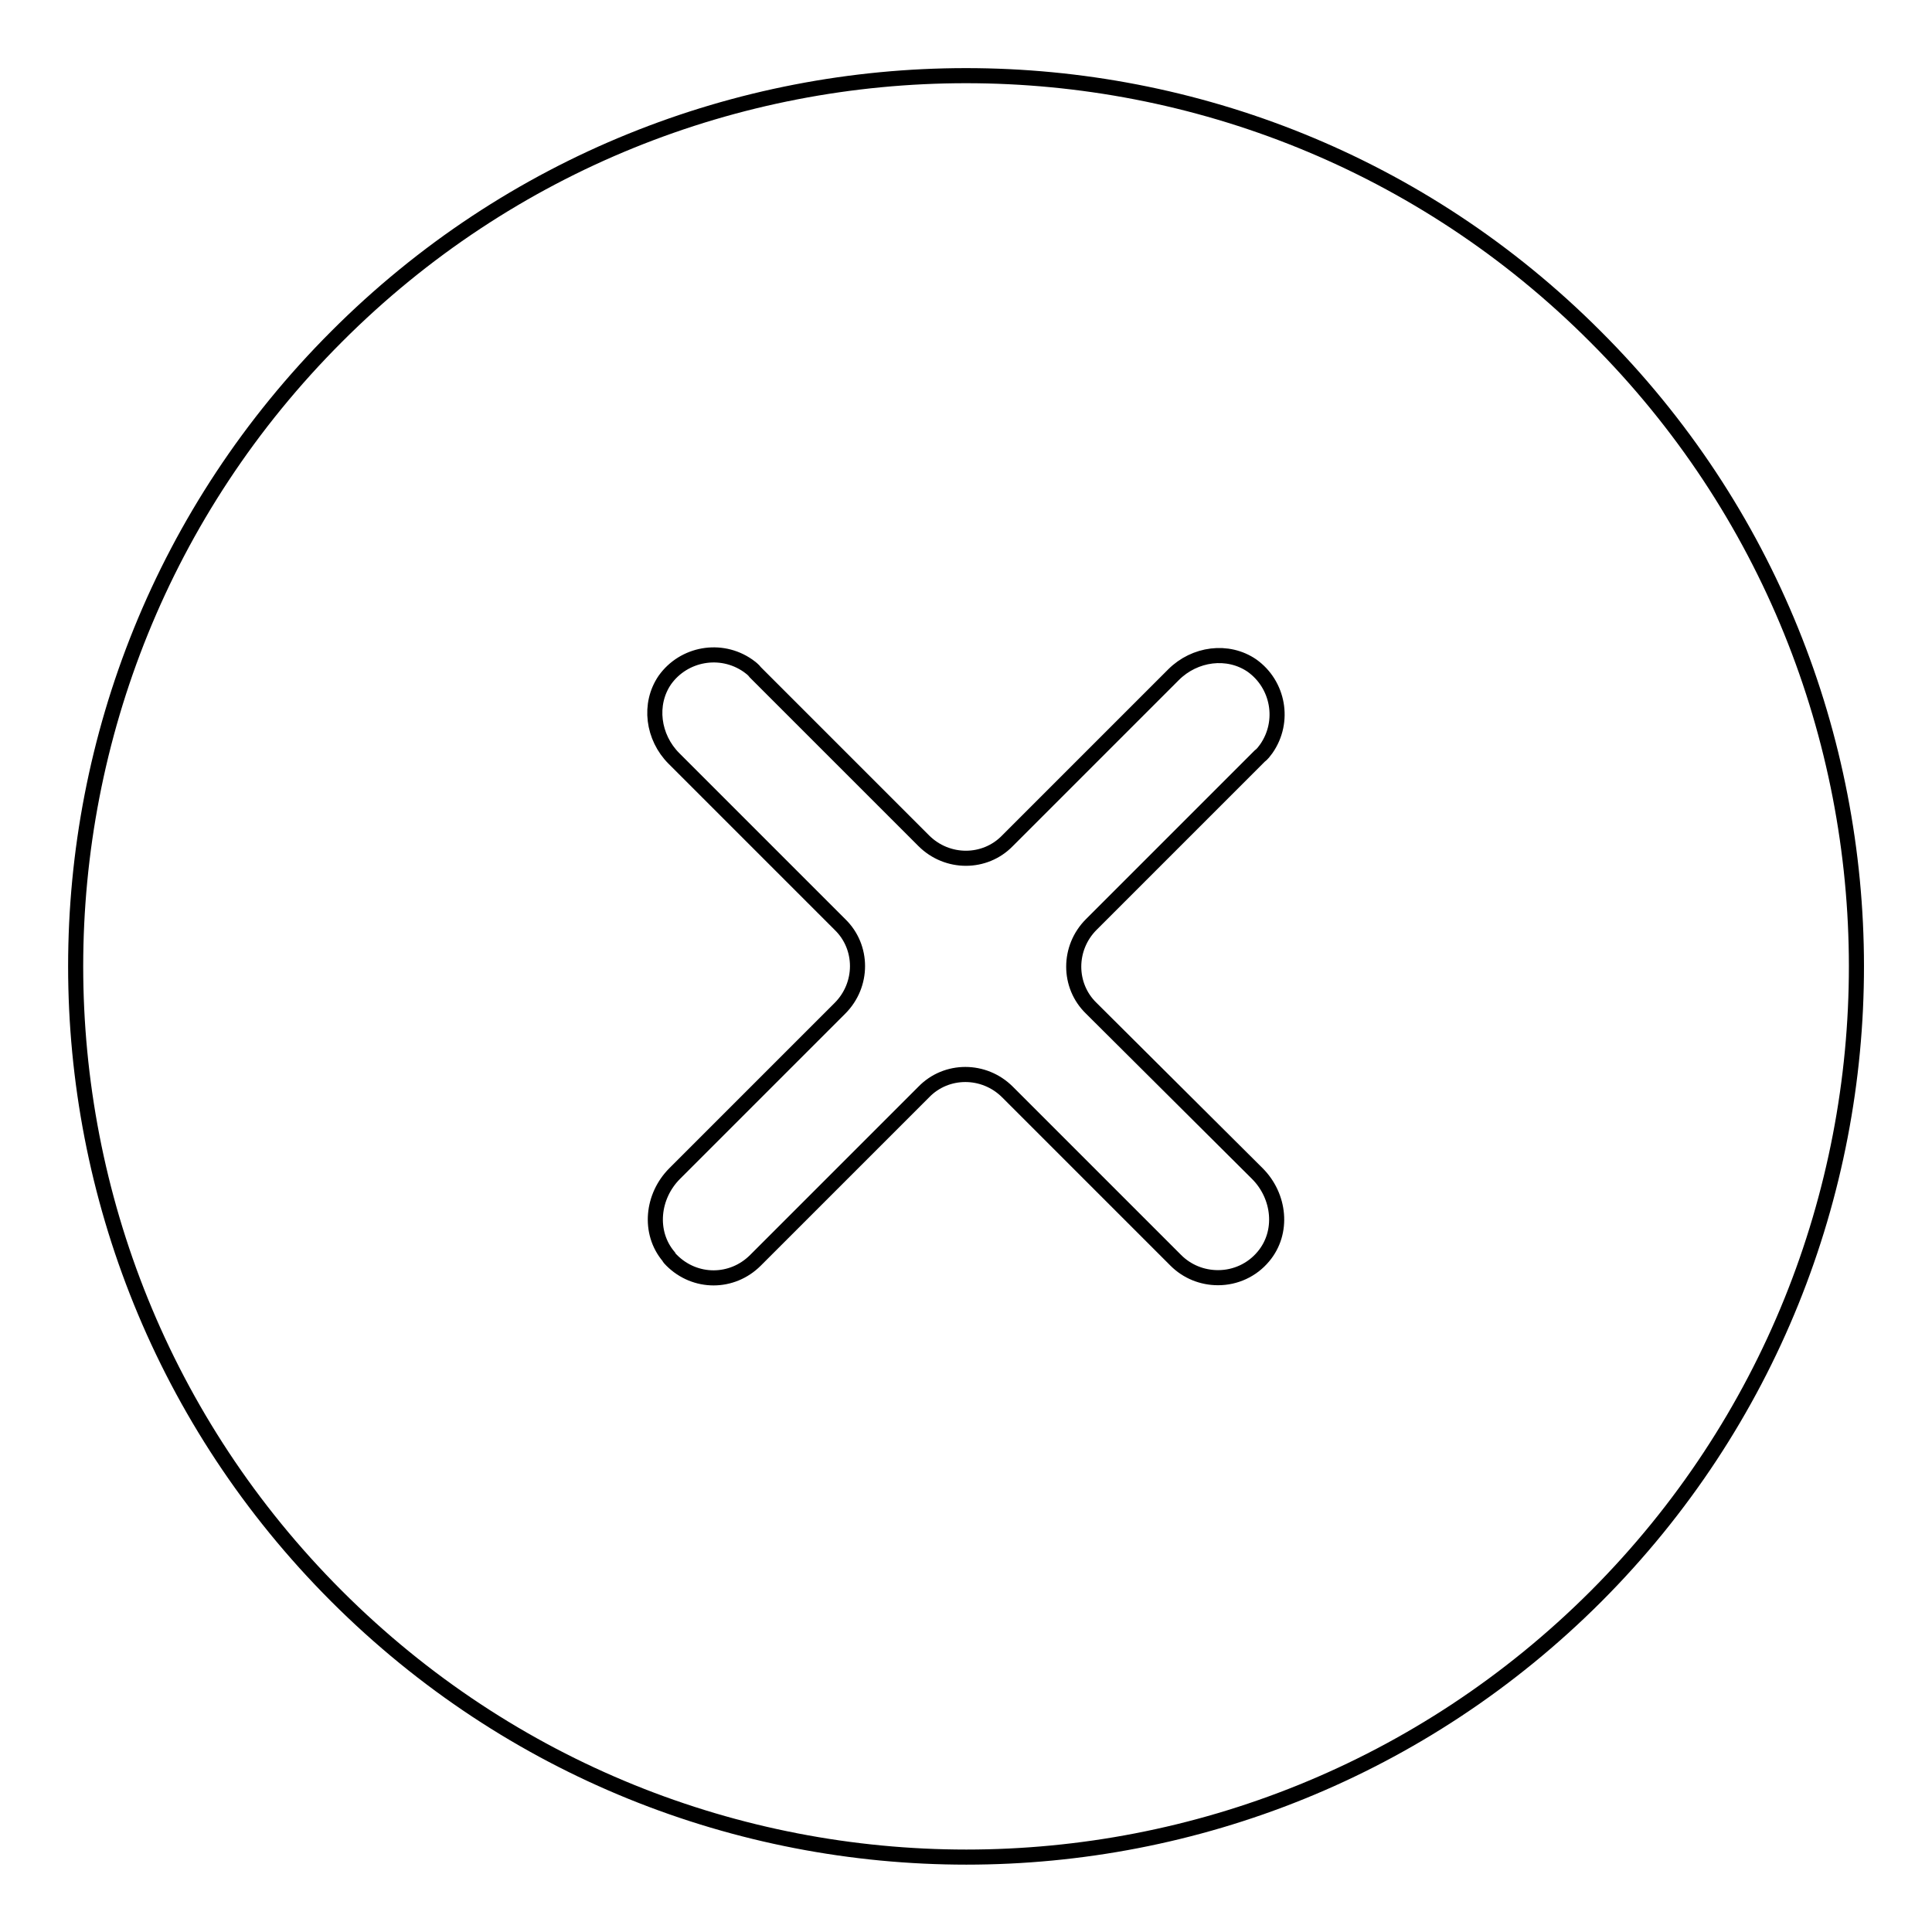
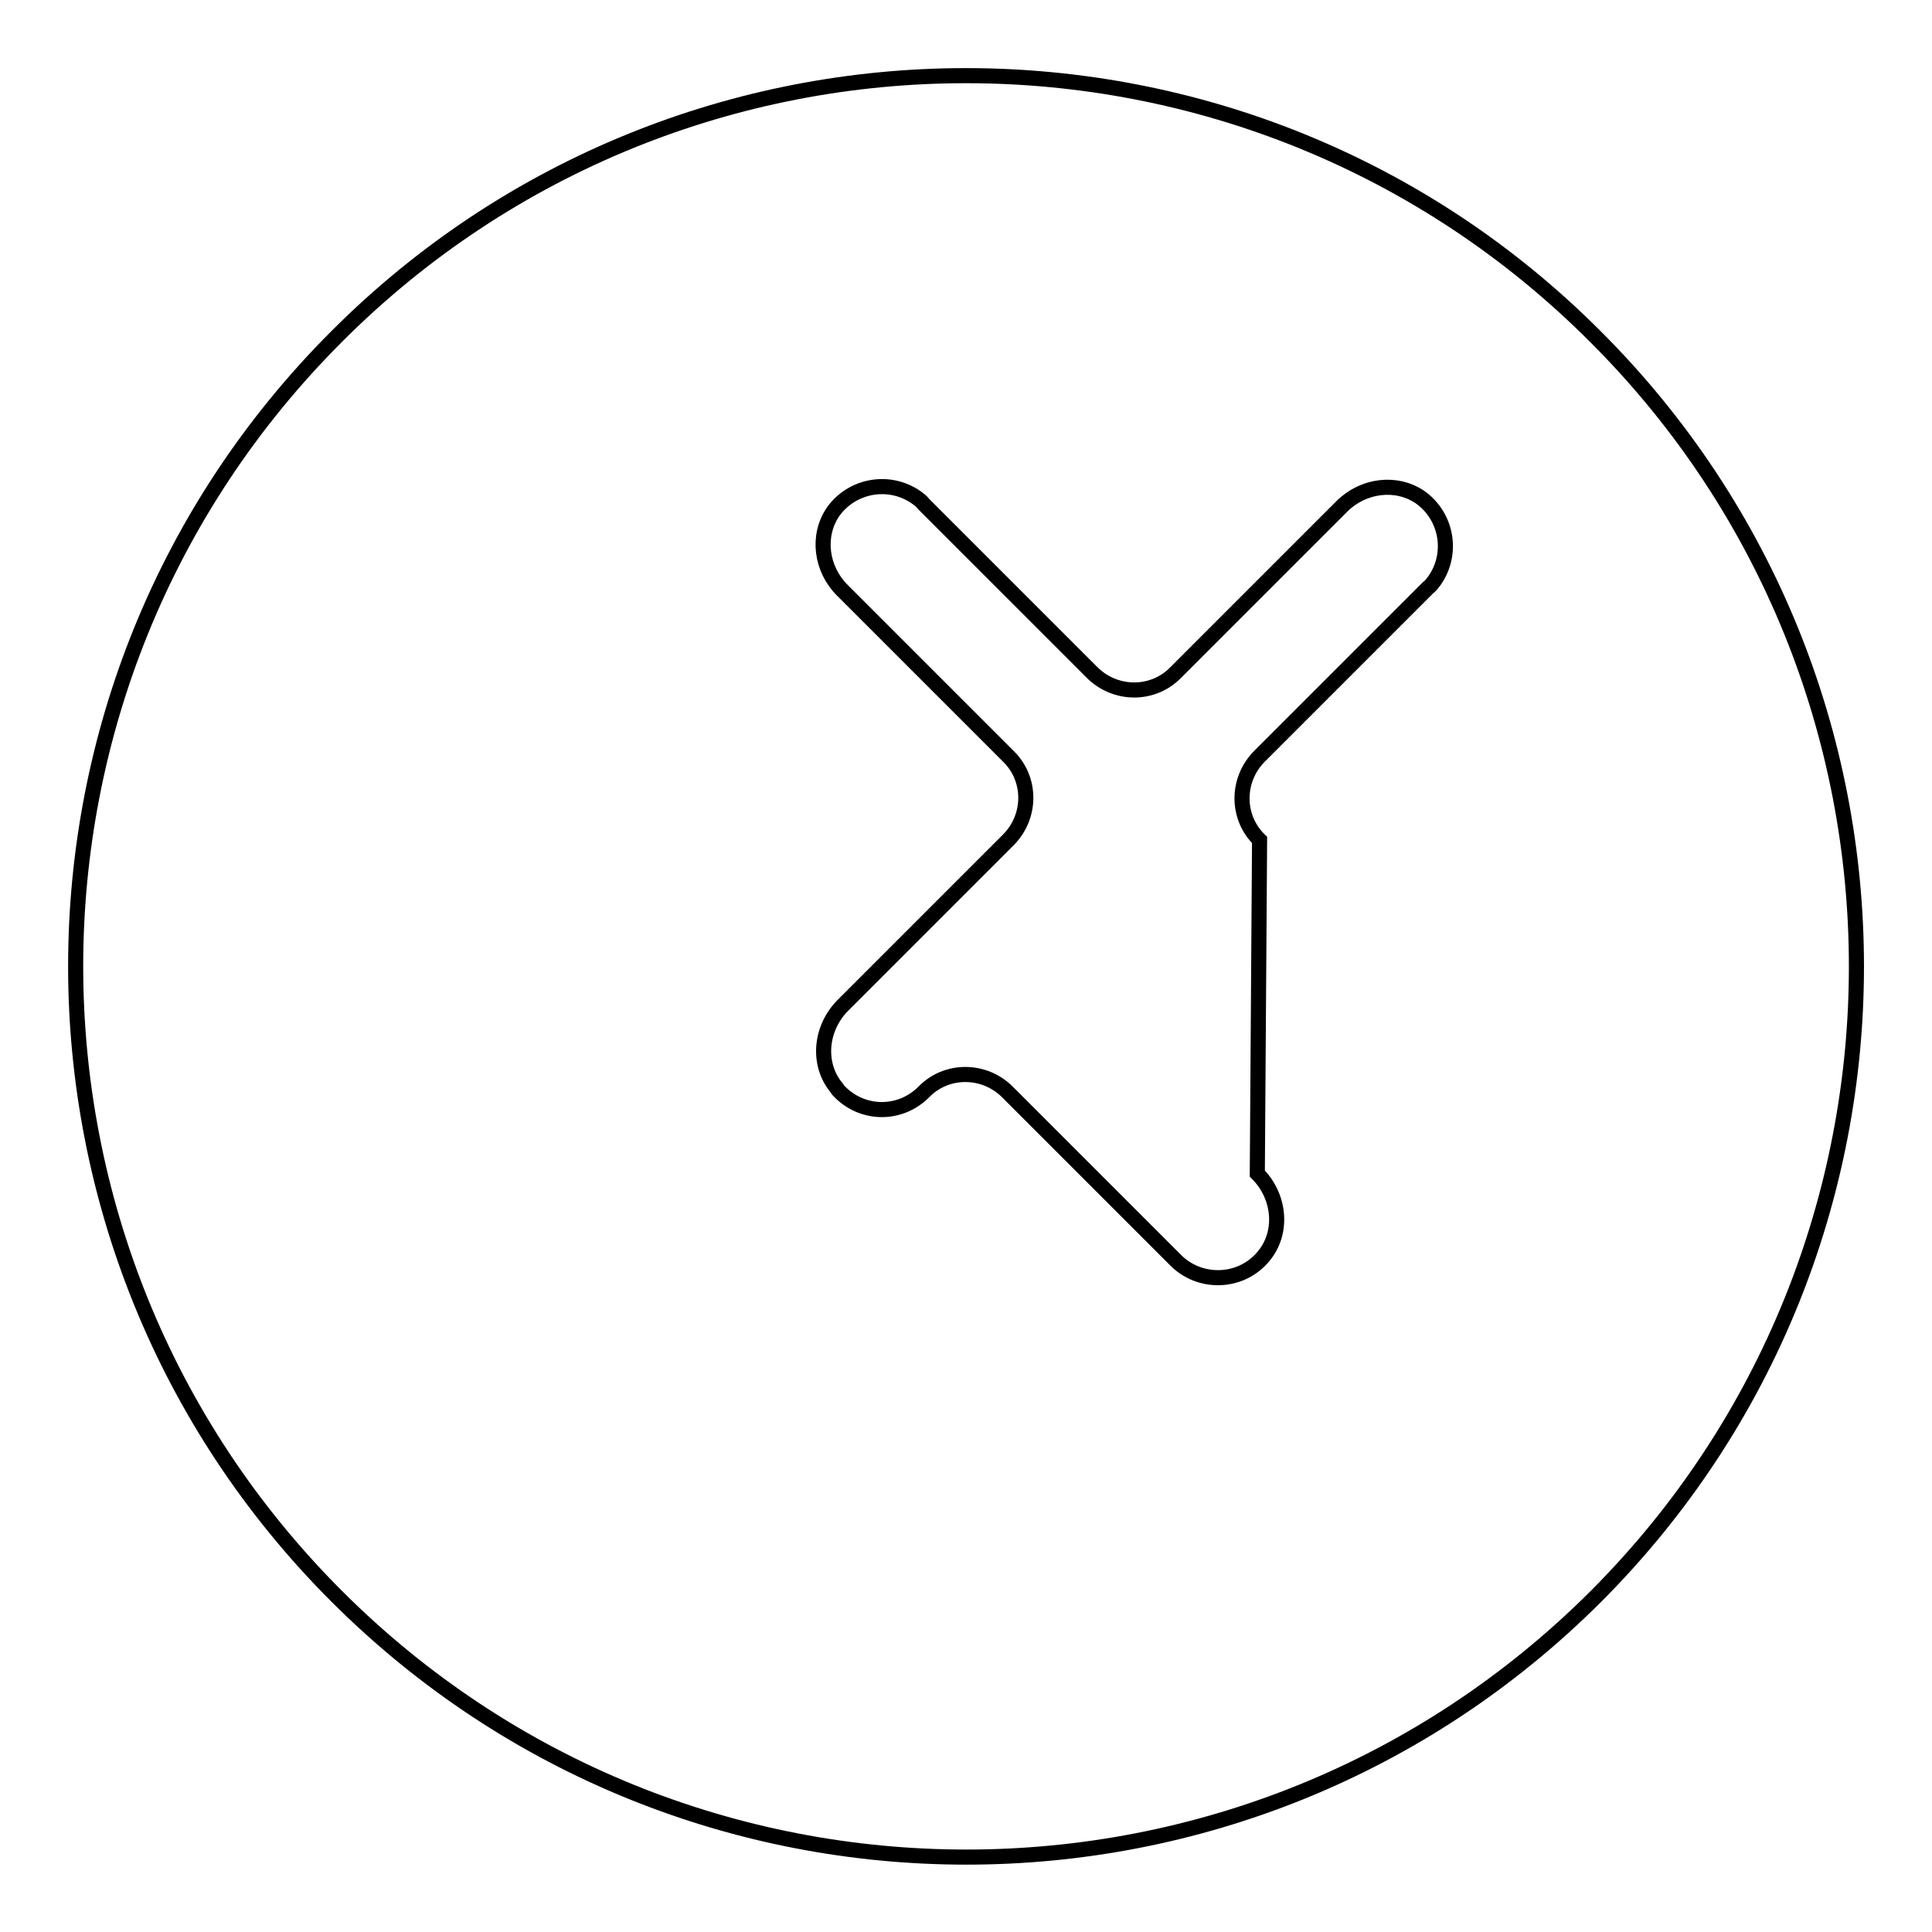
<svg xmlns="http://www.w3.org/2000/svg" version="1.1" x="0px" y="0px" viewBox="0 0 256 256" enable-background="new 0 0 256 256" xml:space="preserve">
  <g>
-     <path stroke-width="2" fill-opacity="0" stroke="#000000" d="M211.4,44.6C165.4-1.5,90.6-1.5,44.6,44.6c-46.1,46.1-46.1,120.8,0,166.9c46.1,46.1,120.8,46.1,166.9,0 C257.5,165.4,257.5,90.6,211.4,44.6z M166.6,155.5c3,3,3.5,7.8,0.8,11c-1.5,1.8-3.7,2.8-6,2.8c-2.1,0-4.1-0.8-5.6-2.3l-22.3-22.3 c-3.1-3.1-8.1-3.1-11.1,0l-22.3,22.3c-3.1,3.1-8,3.1-11.1,0c-0.2-0.2-0.3-0.3-0.4-0.5c-2.7-3.2-2.2-8,0.8-11l21.9-21.9 c3.1-3.1,3.1-8.1,0-11.1l-22-22c-2.8-2.8-3.4-7.2-1.2-10.4c2.5-3.5,7.4-4.4,11-1.9c0.4,0.3,0.7,0.5,1,0.9l22.3,22.3 c3.1,3.1,8.1,3.1,11.1,0l22-22c2.8-2.8,7.2-3.4,10.4-1.2c3.5,2.5,4.4,7.4,1.9,11c-0.3,0.4-0.5,0.7-0.9,1l-22.3,22.3 c-3.1,3.1-3.1,8.1,0,11.1L166.6,155.5z" />
+     <path stroke-width="2" fill-opacity="0" stroke="#000000" d="M211.4,44.6C165.4-1.5,90.6-1.5,44.6,44.6c-46.1,46.1-46.1,120.8,0,166.9c46.1,46.1,120.8,46.1,166.9,0 C257.5,165.4,257.5,90.6,211.4,44.6z M166.6,155.5c3,3,3.5,7.8,0.8,11c-1.5,1.8-3.7,2.8-6,2.8c-2.1,0-4.1-0.8-5.6-2.3l-22.3-22.3 c-3.1-3.1-8.1-3.1-11.1,0c-3.1,3.1-8,3.1-11.1,0c-0.2-0.2-0.3-0.3-0.4-0.5c-2.7-3.2-2.2-8,0.8-11l21.9-21.9 c3.1-3.1,3.1-8.1,0-11.1l-22-22c-2.8-2.8-3.4-7.2-1.2-10.4c2.5-3.5,7.4-4.4,11-1.9c0.4,0.3,0.7,0.5,1,0.9l22.3,22.3 c3.1,3.1,8.1,3.1,11.1,0l22-22c2.8-2.8,7.2-3.4,10.4-1.2c3.5,2.5,4.4,7.4,1.9,11c-0.3,0.4-0.5,0.7-0.9,1l-22.3,22.3 c-3.1,3.1-3.1,8.1,0,11.1L166.6,155.5z" />
  </g>
</svg>